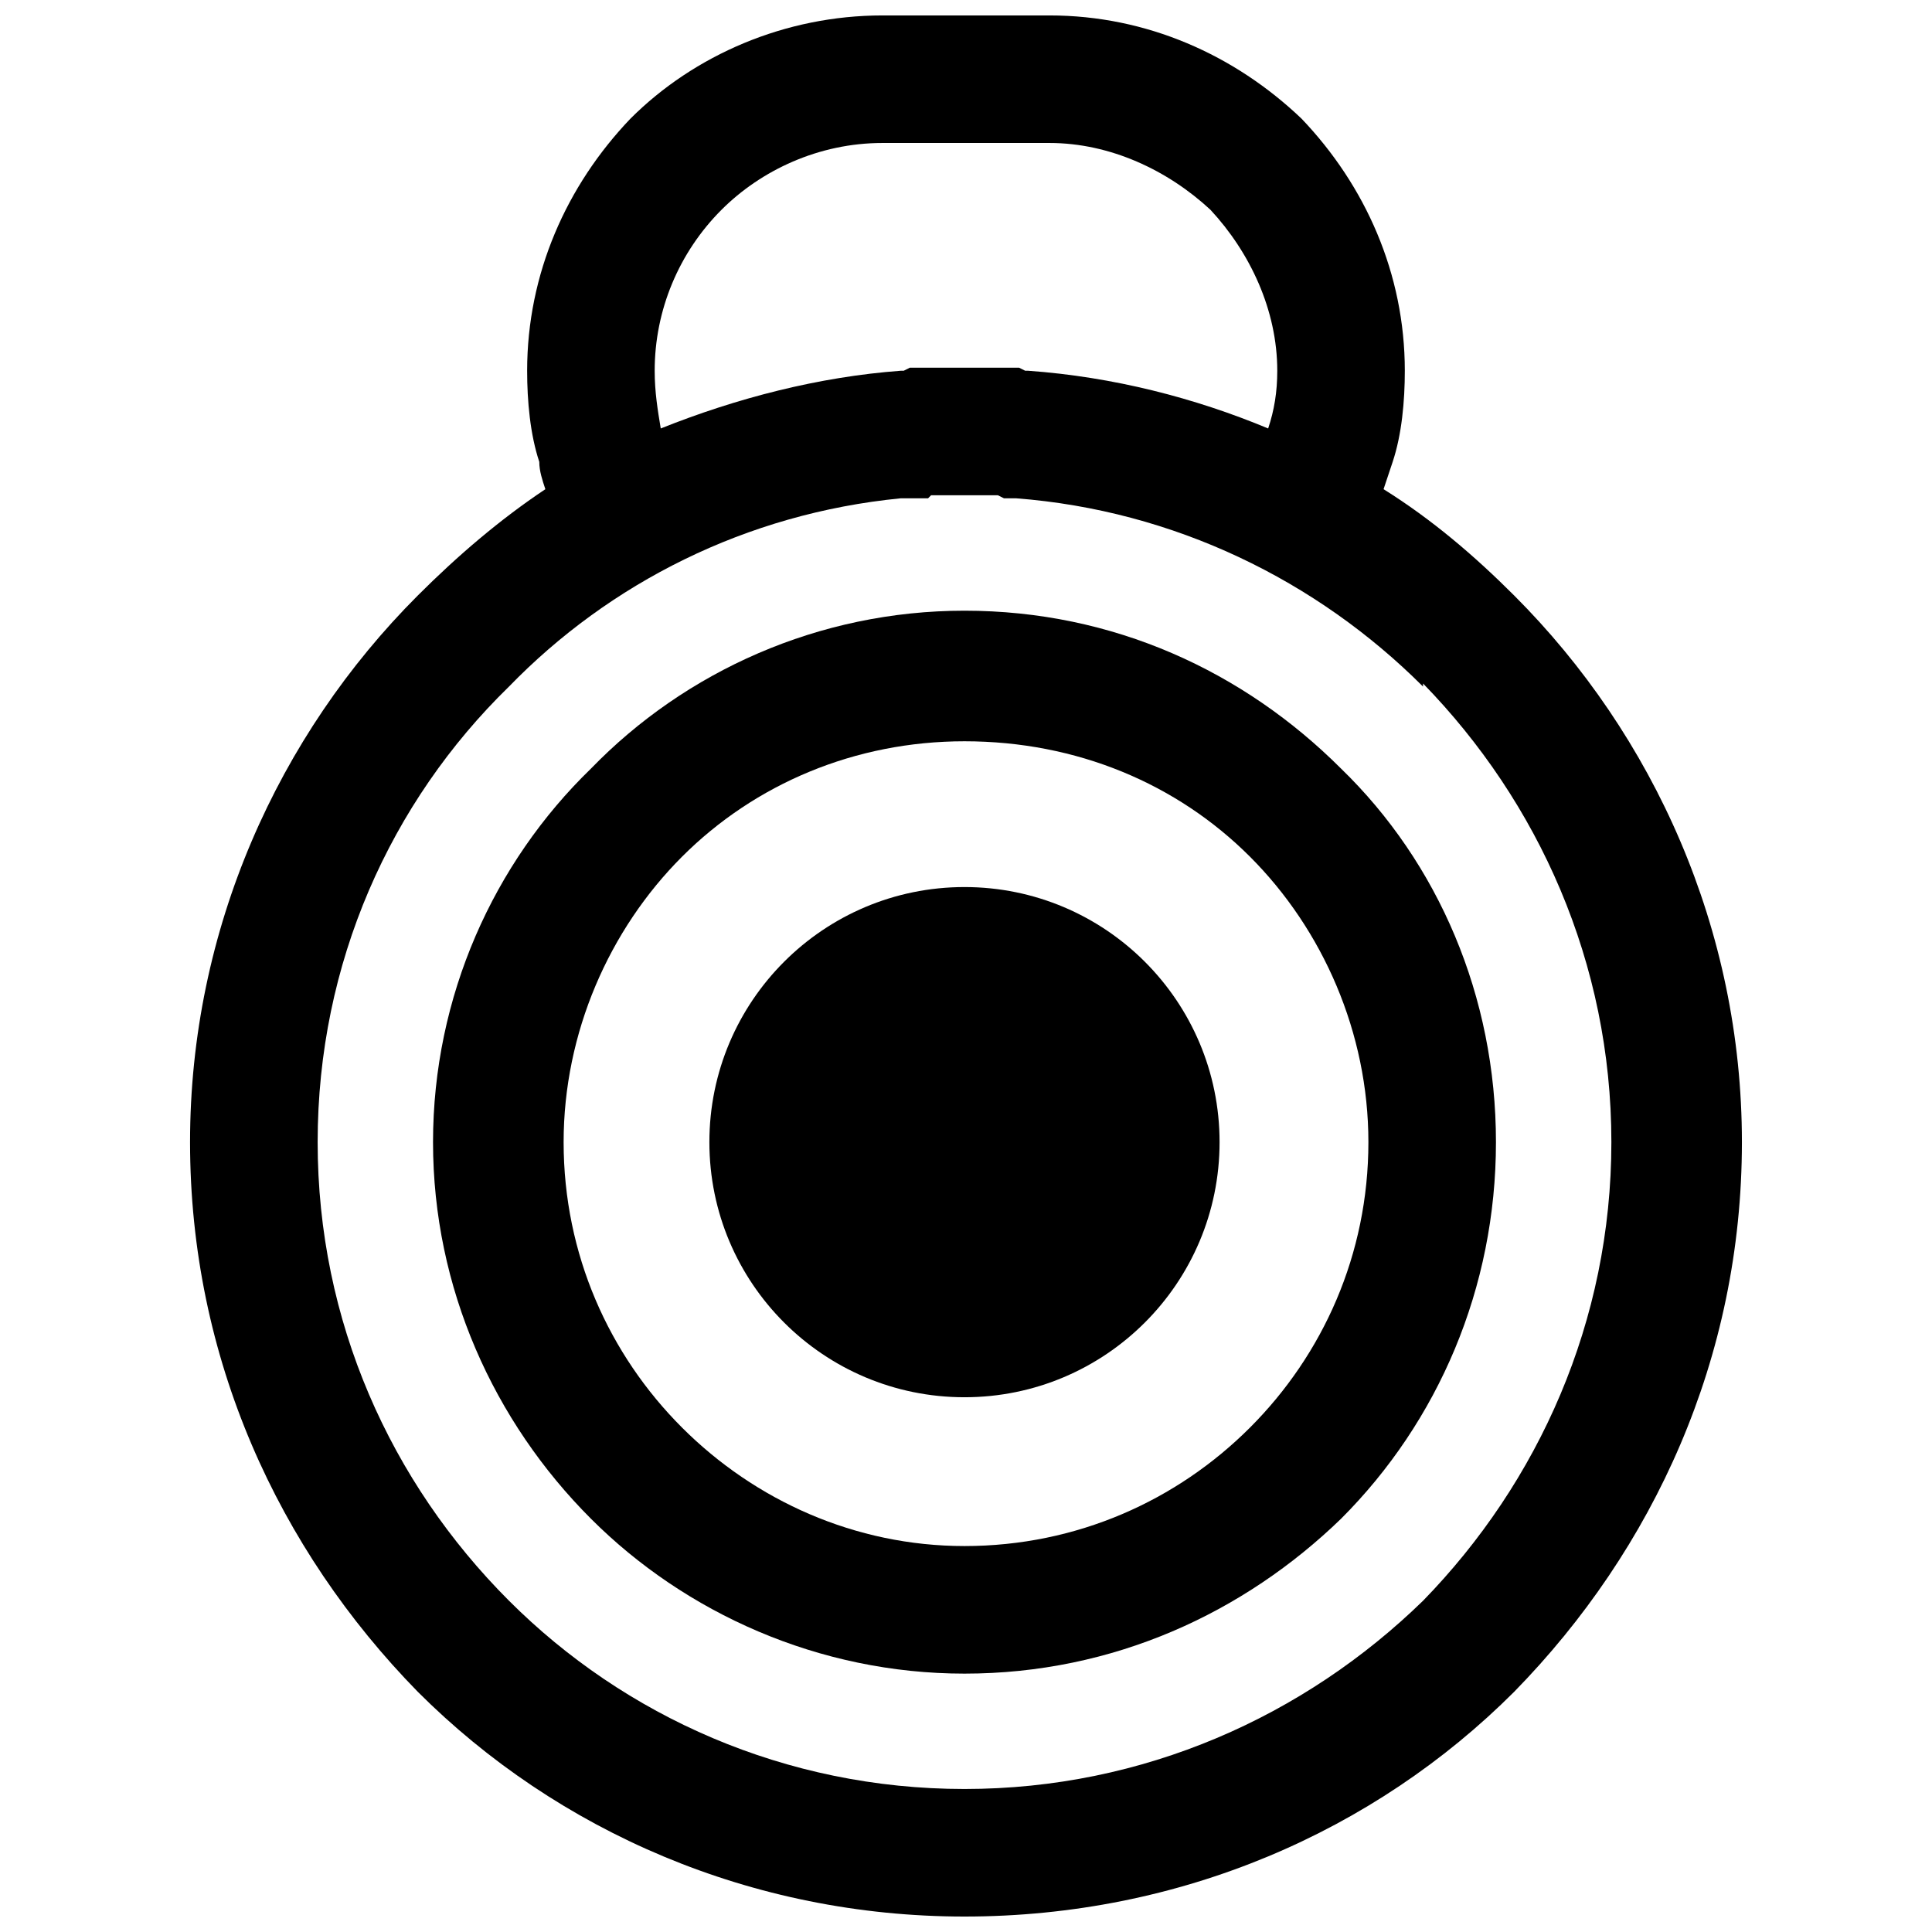
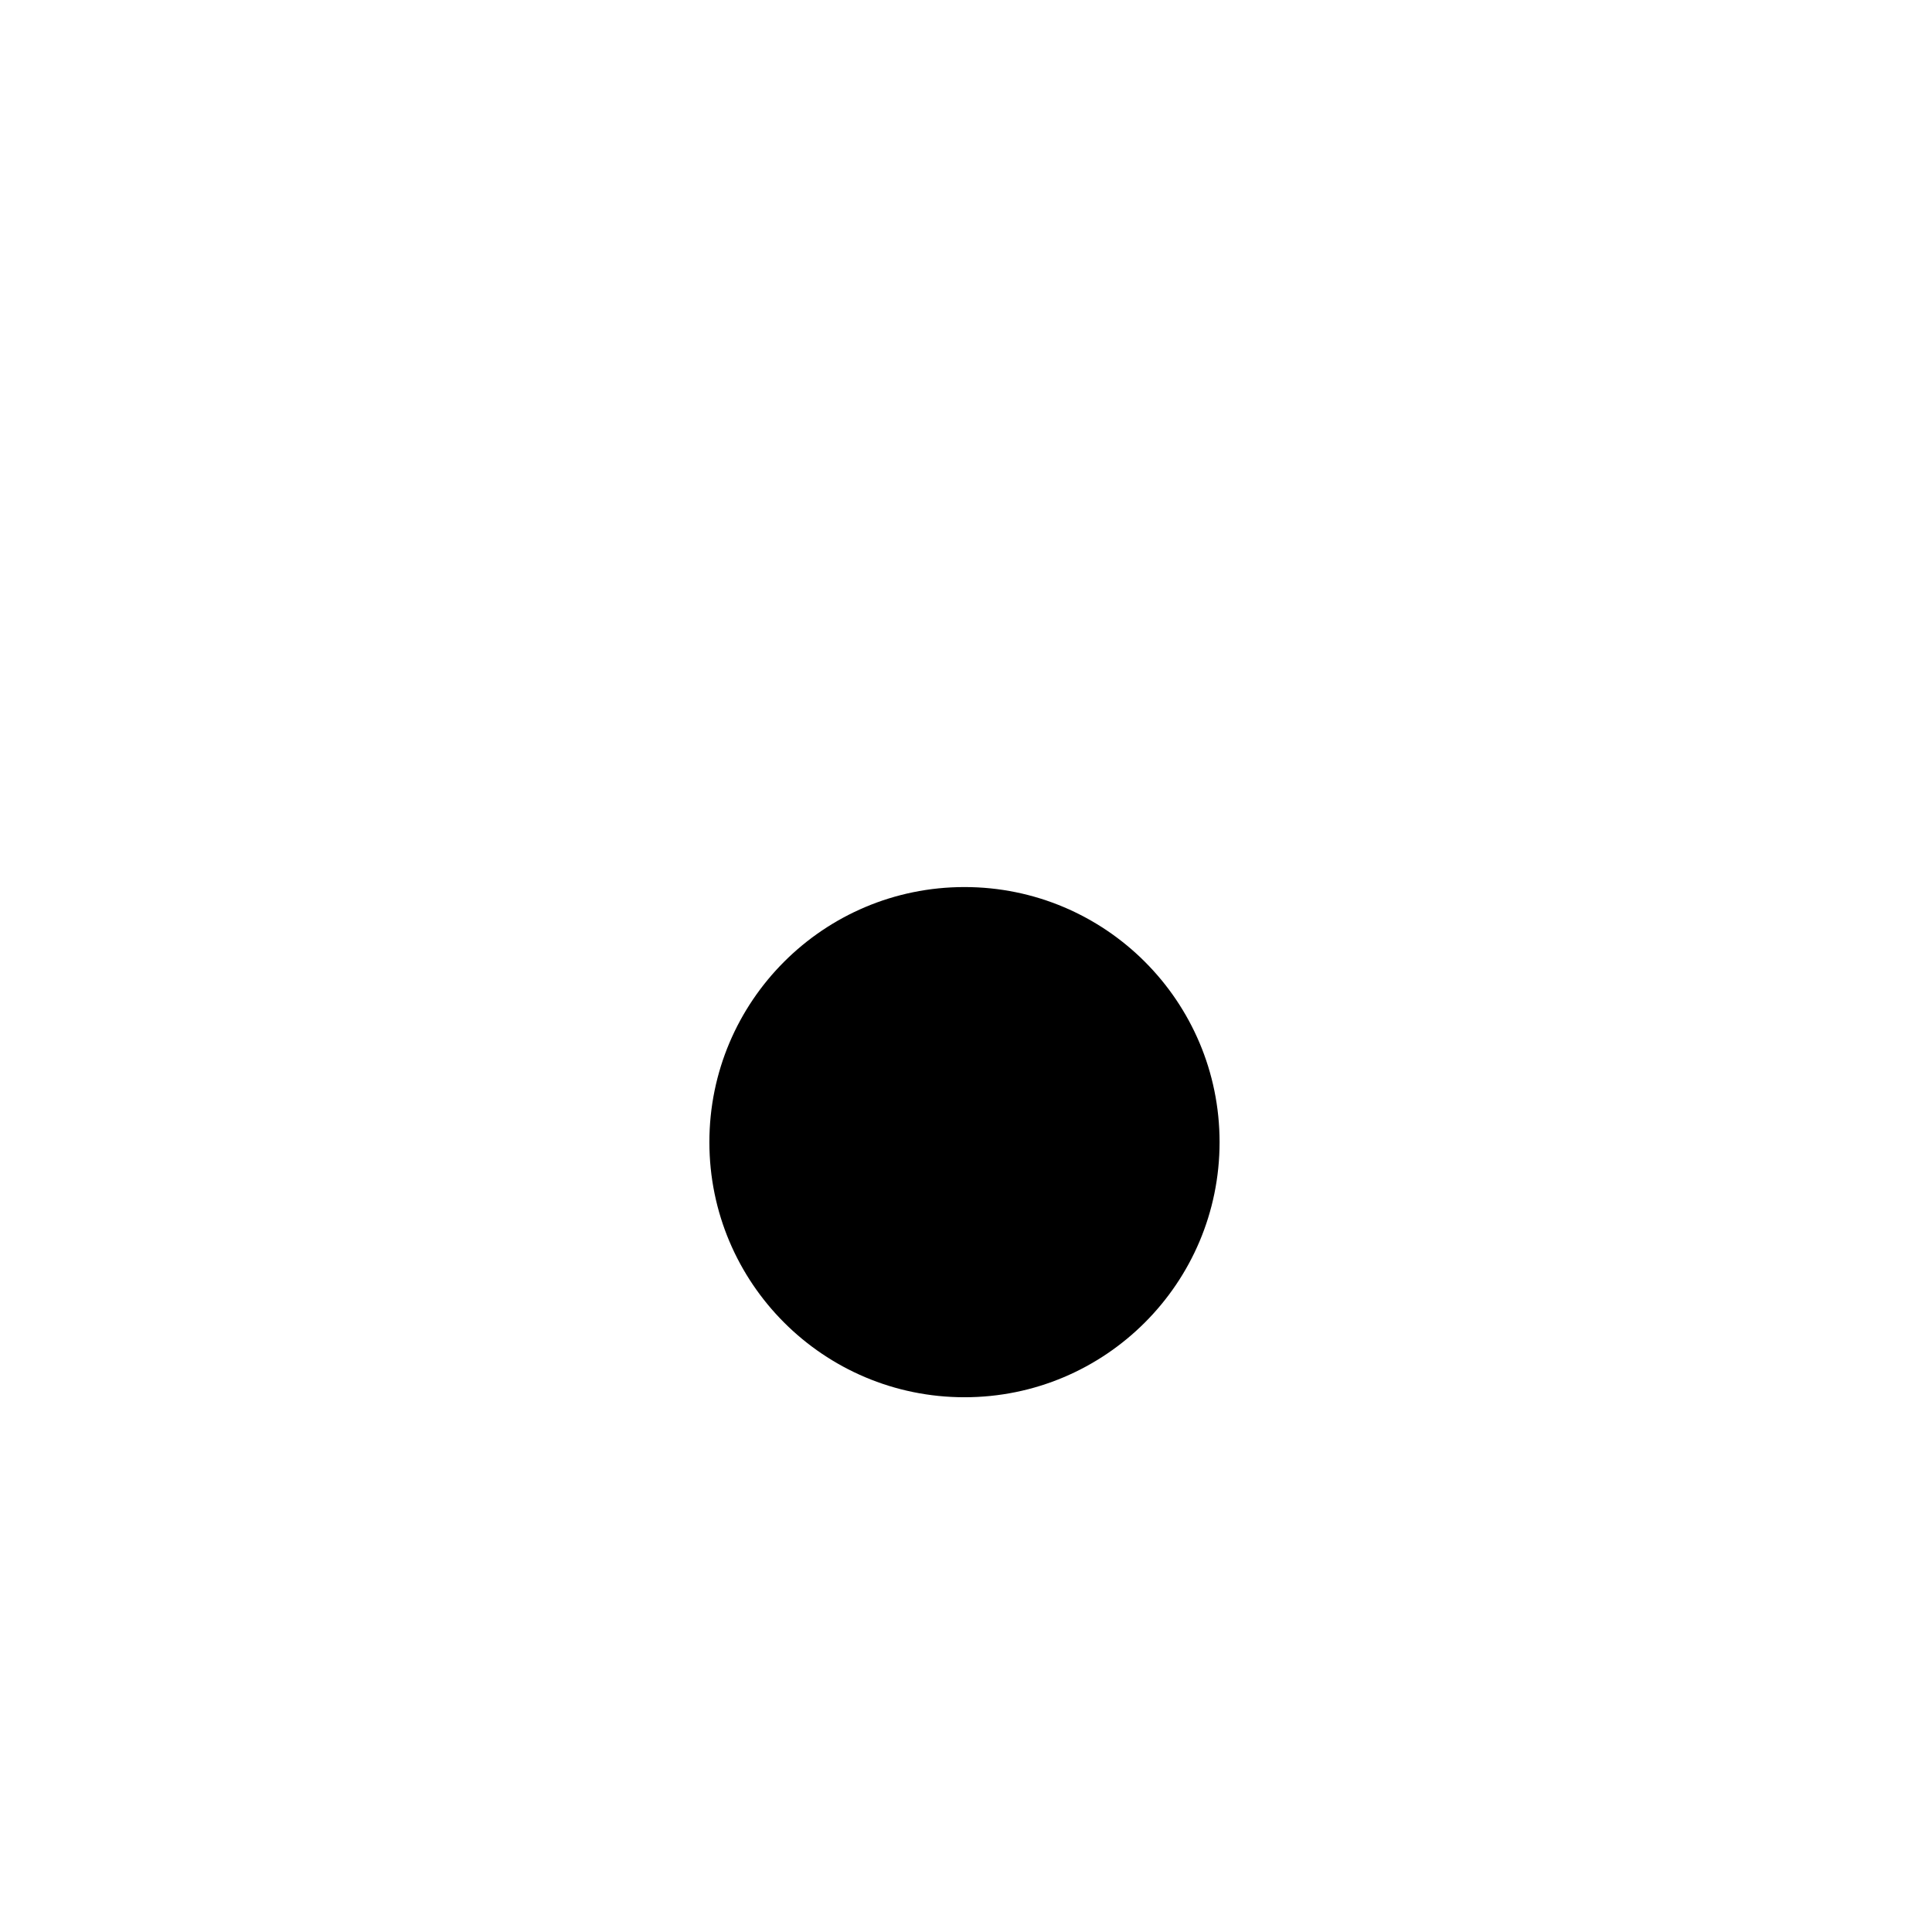
<svg xmlns="http://www.w3.org/2000/svg" width="800px" height="800px" version="1.1" viewBox="144 144 512 512">
  <defs>
    <clipPath id="a">
-       <path d="m194 148.09h412v503.81h-412z" />
-     </clipPath>
+       </clipPath>
  </defs>
  <g clip-path="url(#a)">
-     <path d="m399.6 241.45h14.484l1.609 0.805h0.805c22.535 1.609 44.266 7.242 63.578 15.293 1.609-4.828 2.414-9.656 2.414-15.293 0-16.098-7.242-31.387-17.707-42.656-11.266-10.461-26.559-17.707-42.656-17.707h-44.266c-16.902 0-32.191 7.242-42.656 17.707-11.266 11.266-17.707 26.559-17.707 42.656 0 5.633 0.805 10.461 1.609 15.293 20.121-8.047 41.852-13.684 63.578-15.293h0.805l1.609-0.805zm111.06 32.191c12.875 8.047 24.145 17.707 34.605 28.168 37.02 37.02 60.359 88.527 60.359 144.87 0 57.141-23.34 107.84-60.359 145.67-37.02 37.02-88.527 59.555-145.67 59.555-56.336 0-107.84-22.535-144.87-59.555-37.02-37.824-60.359-88.527-60.359-145.67 0-56.336 23.34-107.84 60.359-144.87 10.461-10.461 21.73-20.121 33.801-28.168-0.805-2.414-1.609-4.828-1.609-7.242-2.414-7.242-3.219-16.098-3.219-24.145 0-25.754 10.461-49.094 27.363-66.801 16.902-16.902 41.047-27.363 66.801-27.363h44.266c25.754 0 49.094 10.461 66.801 27.363 16.902 17.707 27.363 41.047 27.363 66.801 0 8.047-0.805 16.902-3.219 24.145-0.805 2.414-1.609 4.828-2.414 7.242zm10.461 51.508v0.805c-28.168-28.168-65.996-46.68-107.84-49.898h-3.219l-1.609-0.805h-17.703l-0.805 0.805h-7.242c-41.047 4.023-77.262 22.535-103.82 49.898-31.387 30.582-50.703 73.238-50.703 120.72 0 47.484 19.316 90.137 50.703 121.53 30.582 30.582 73.238 49.898 120.72 49.898 47.484 0 90.137-19.316 121.53-49.898 30.582-31.387 49.898-74.043 49.898-121.53 0-47.484-19.316-90.137-49.898-121.53z" />
-   </g>
-   <path d="m399.6 305.84c39.438 0 74.043 16.098 99.797 41.852 25.754 24.949 41.047 60.359 41.047 98.992 0 38.629-15.293 74.043-41.047 99.797-25.754 24.949-60.359 41.047-99.797 41.047-38.629 0-74.043-16.098-98.992-41.047-25.754-25.754-41.852-61.164-41.852-99.797 0-38.629 16.098-74.043 41.852-98.992 24.949-25.754 60.359-41.852 98.992-41.852zm75.652 65.188c-19.316-19.316-45.875-30.582-75.652-30.582-28.973 0-55.531 11.266-74.848 30.582-19.316 19.316-31.387 46.68-31.387 75.652 0 29.777 12.07 56.336 31.387 75.652s45.875 31.387 74.848 31.387c29.777 0 56.336-12.07 75.652-31.387s31.387-45.875 31.387-75.652c0-28.973-12.07-56.336-31.387-75.652z" />
+     </g>
  <path d="m467.2 446.68c0 37.34-30.266 67.605-67.602 67.605-37.34 0-67.605-30.266-67.605-67.605 0-37.336 30.266-67.602 67.605-67.602 37.336 0 67.602 30.266 67.602 67.602" fill-rule="evenodd" />
</svg>